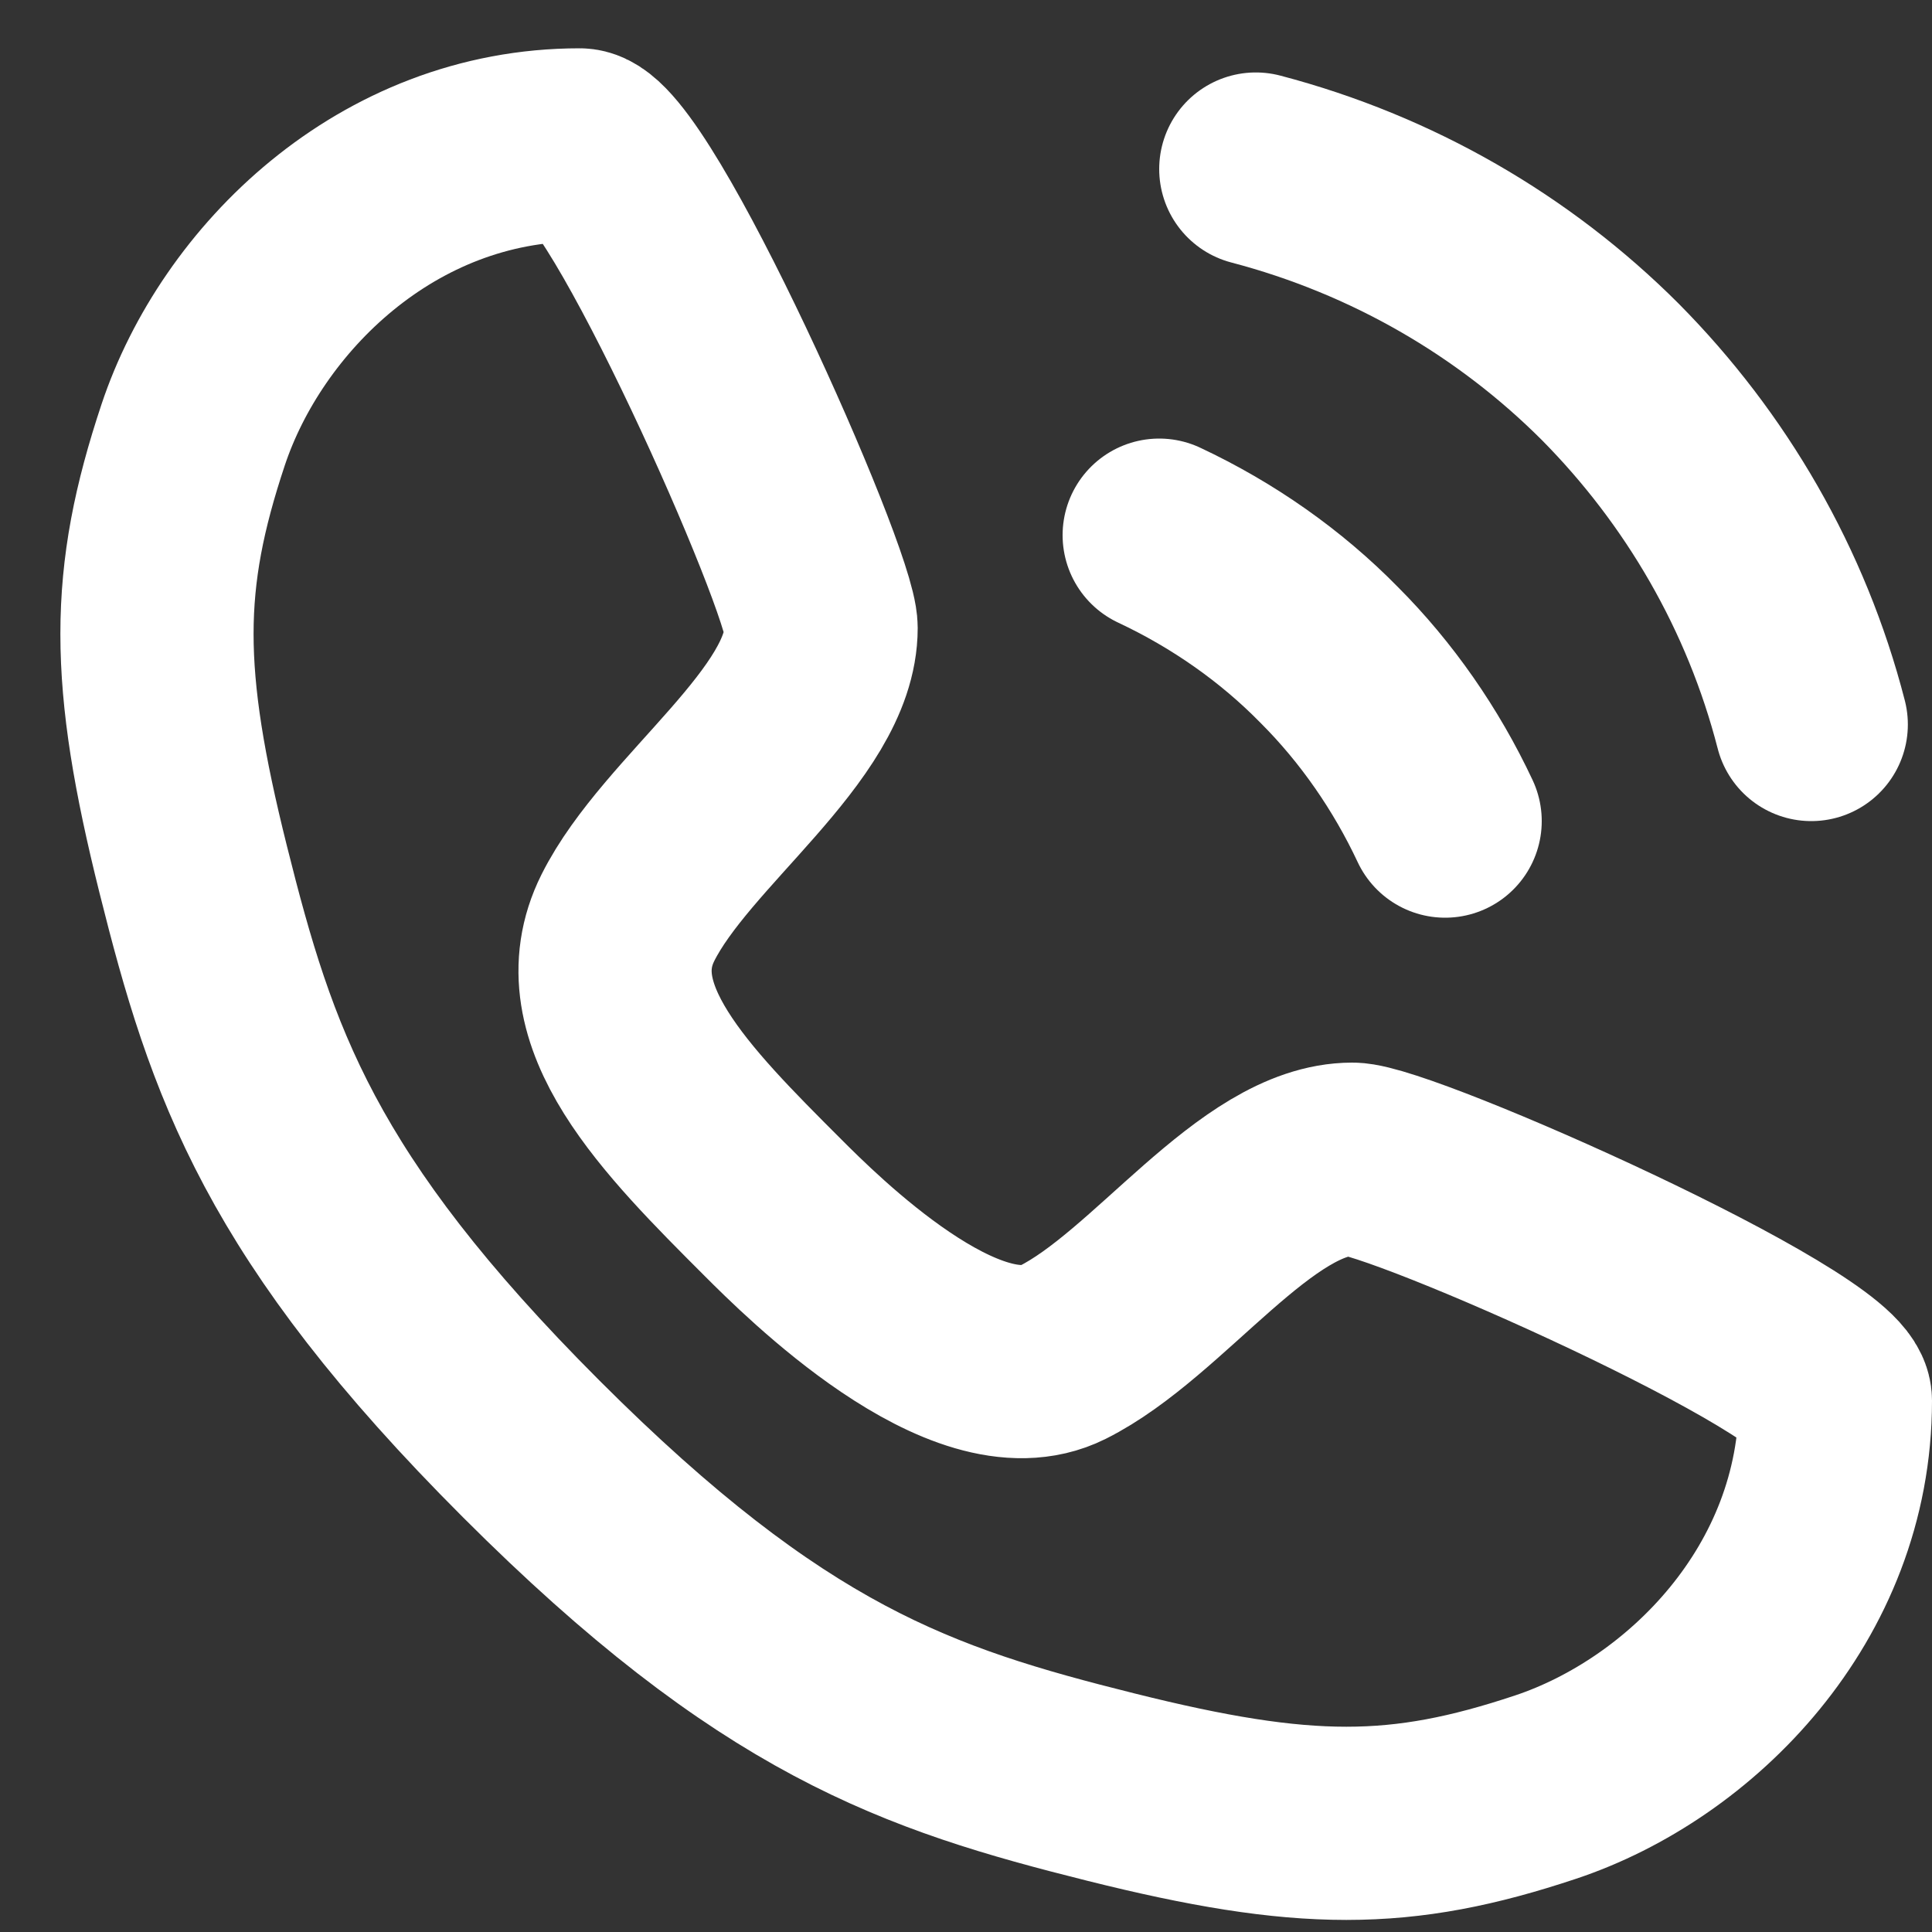
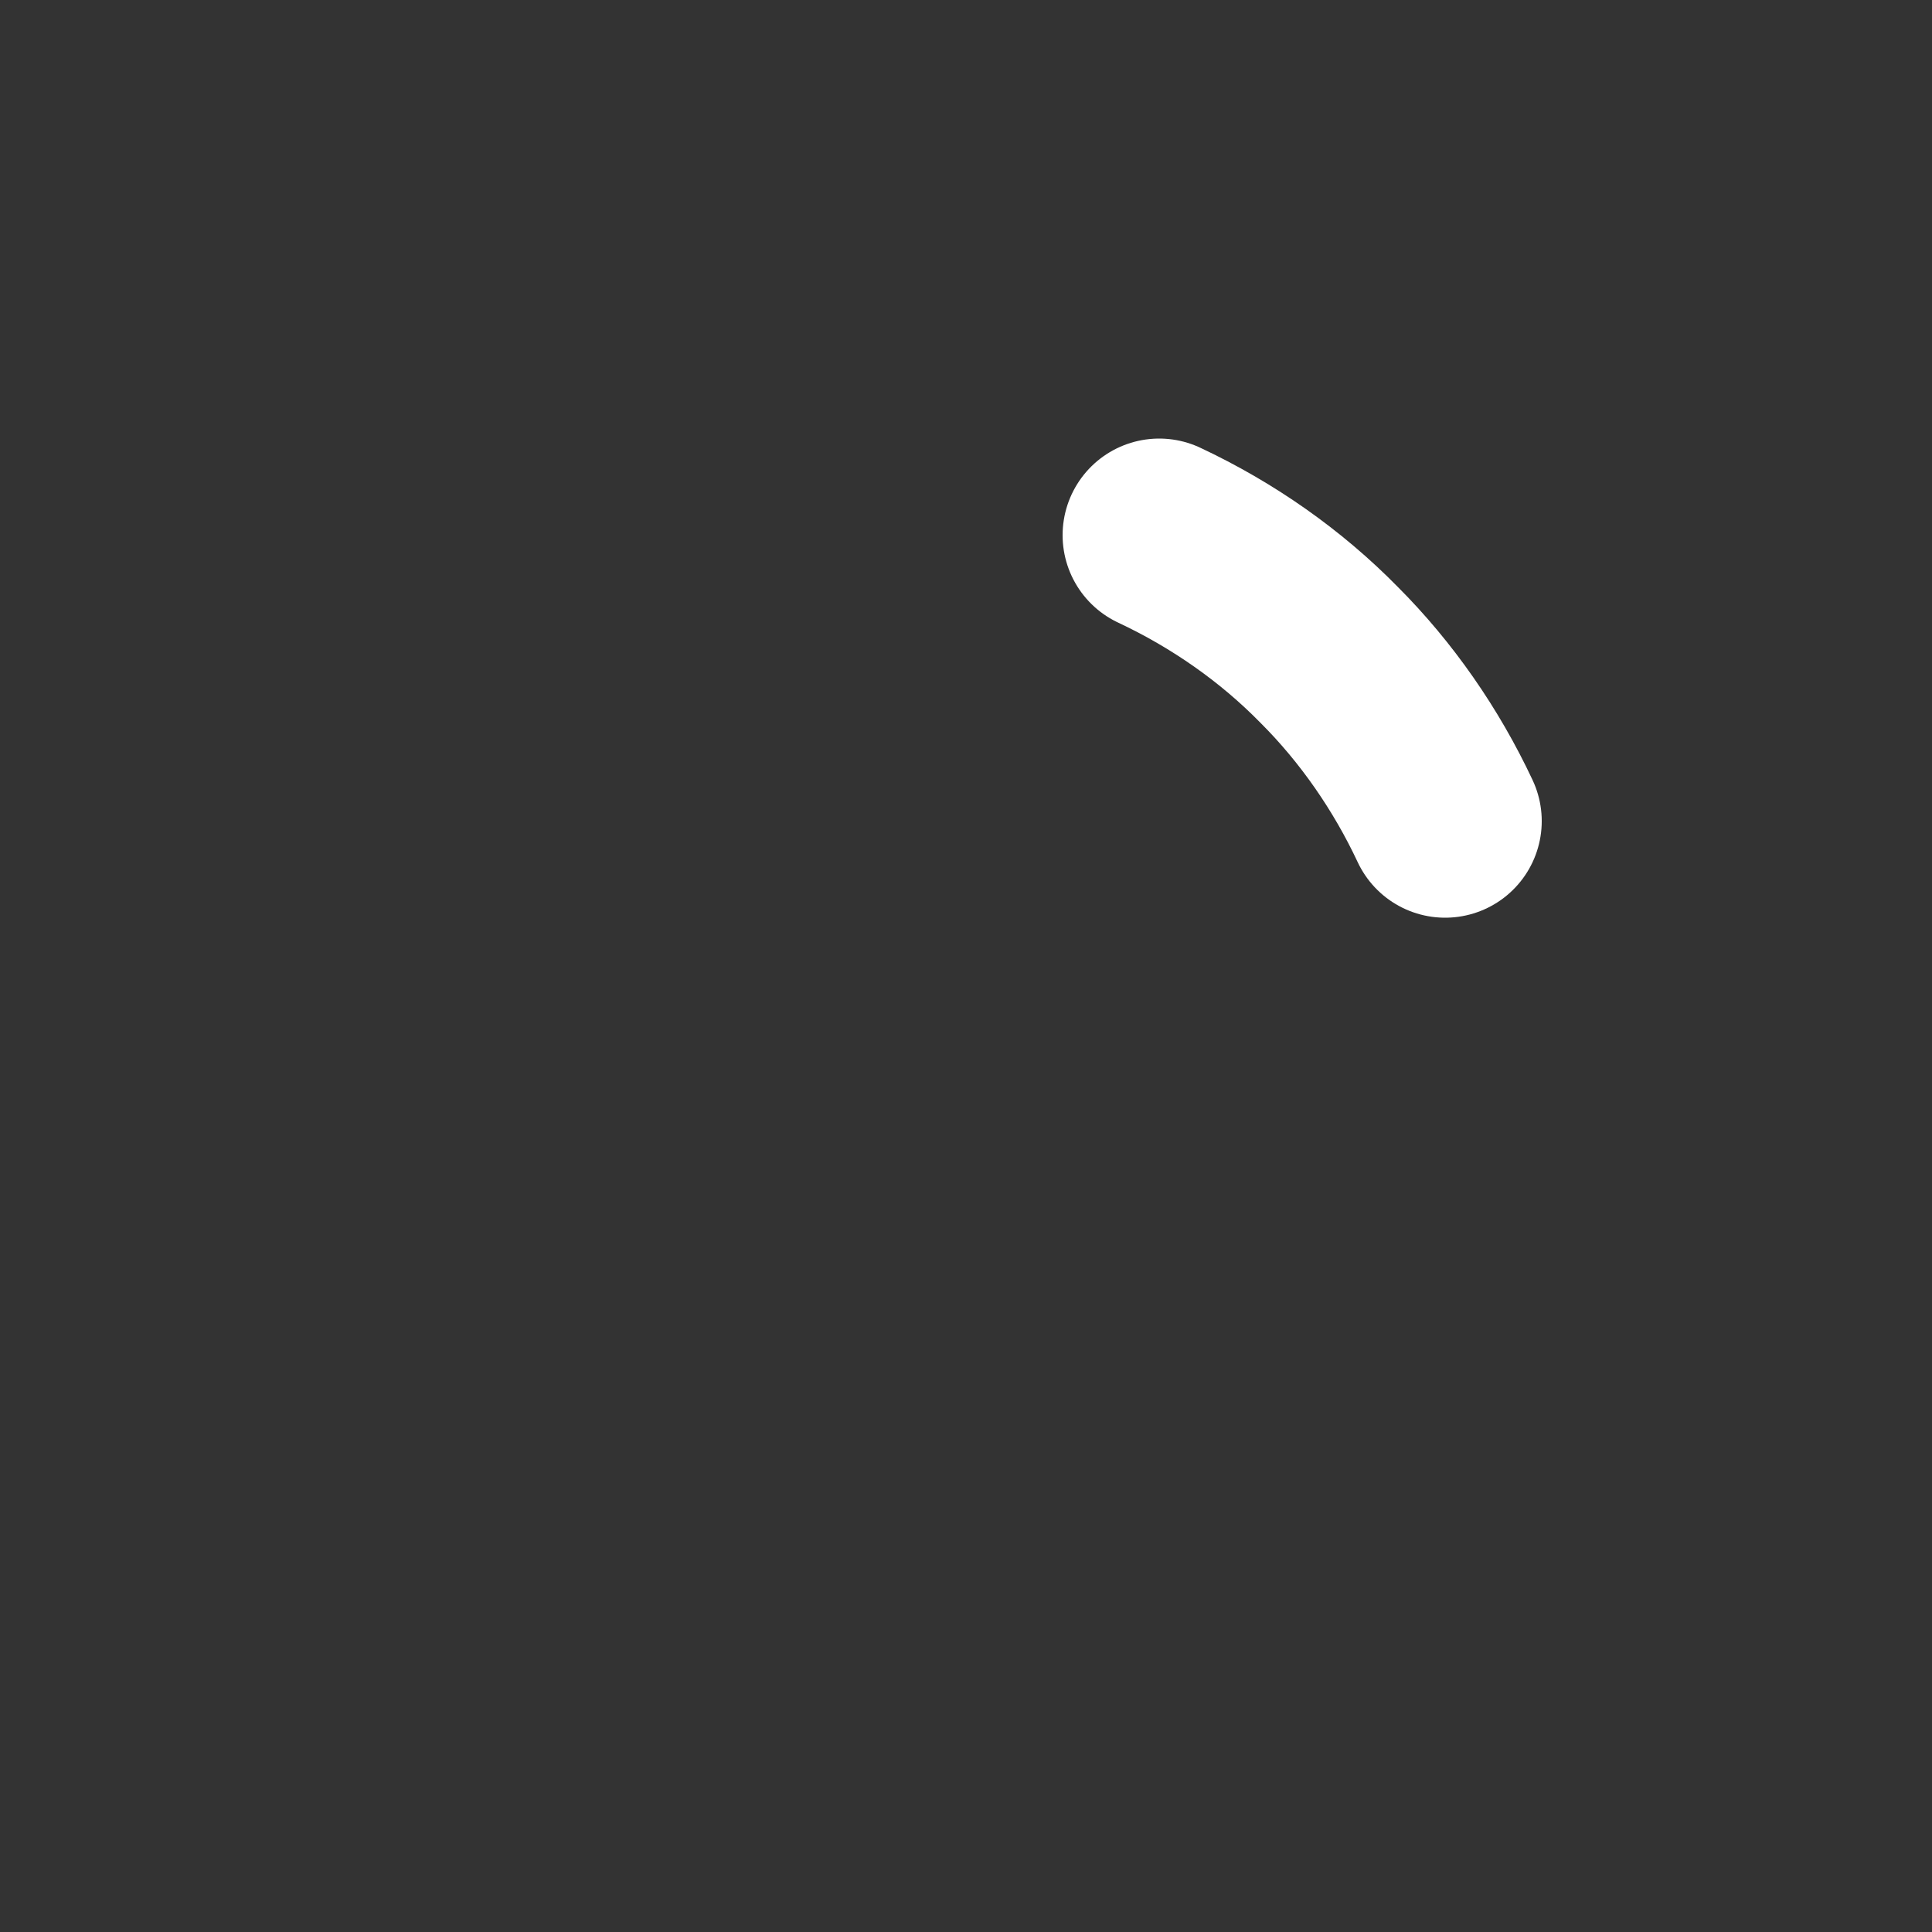
<svg xmlns="http://www.w3.org/2000/svg" width="20" height="20" viewBox="0 0 20 20" fill="none">
  <rect x="0" y="0" width="20" height="20" fill="#333333" stroke="none" />
-   <path d="M6 1.5C6.5 1.5 8.5 6 8.5 6.5C8.5 7.5 7 8.5 6.5 9.5C6 10.5 7 11.5 8 12.5C8.39 12.89 10 14.5 11 14C12 13.5 13 12 14 12C14.5 12 19 14 19 14.5C19 16.5 17.5 18 16 18.5C14.5 19 13.5 19 11.5 18.5C9.5 18 8 17.5 5.5 15C3 12.5 2.5 11 2 9C1.5 7 1.5 6 2 4.5C2.5 3 4 1.5 6 1.5Z" stroke="white" stroke-width="2" stroke-linecap="round" stroke-linejoin="round" />
  <path d="M12 5.54C12.66 5.85 13.26 6.27 13.76 6.78C14.25 7.27 14.66 7.86 14.96 8.5" stroke="white" stroke-width="2" stroke-linecap="round" stroke-linejoin="round" />
-   <path d="M13 1.75C14.41 2.12 15.67 2.85 16.67 3.85C17.66 4.85 18.39 6.1 18.75 7.5" stroke="white" stroke-width="2" stroke-linecap="round" stroke-linejoin="round" />
</svg>